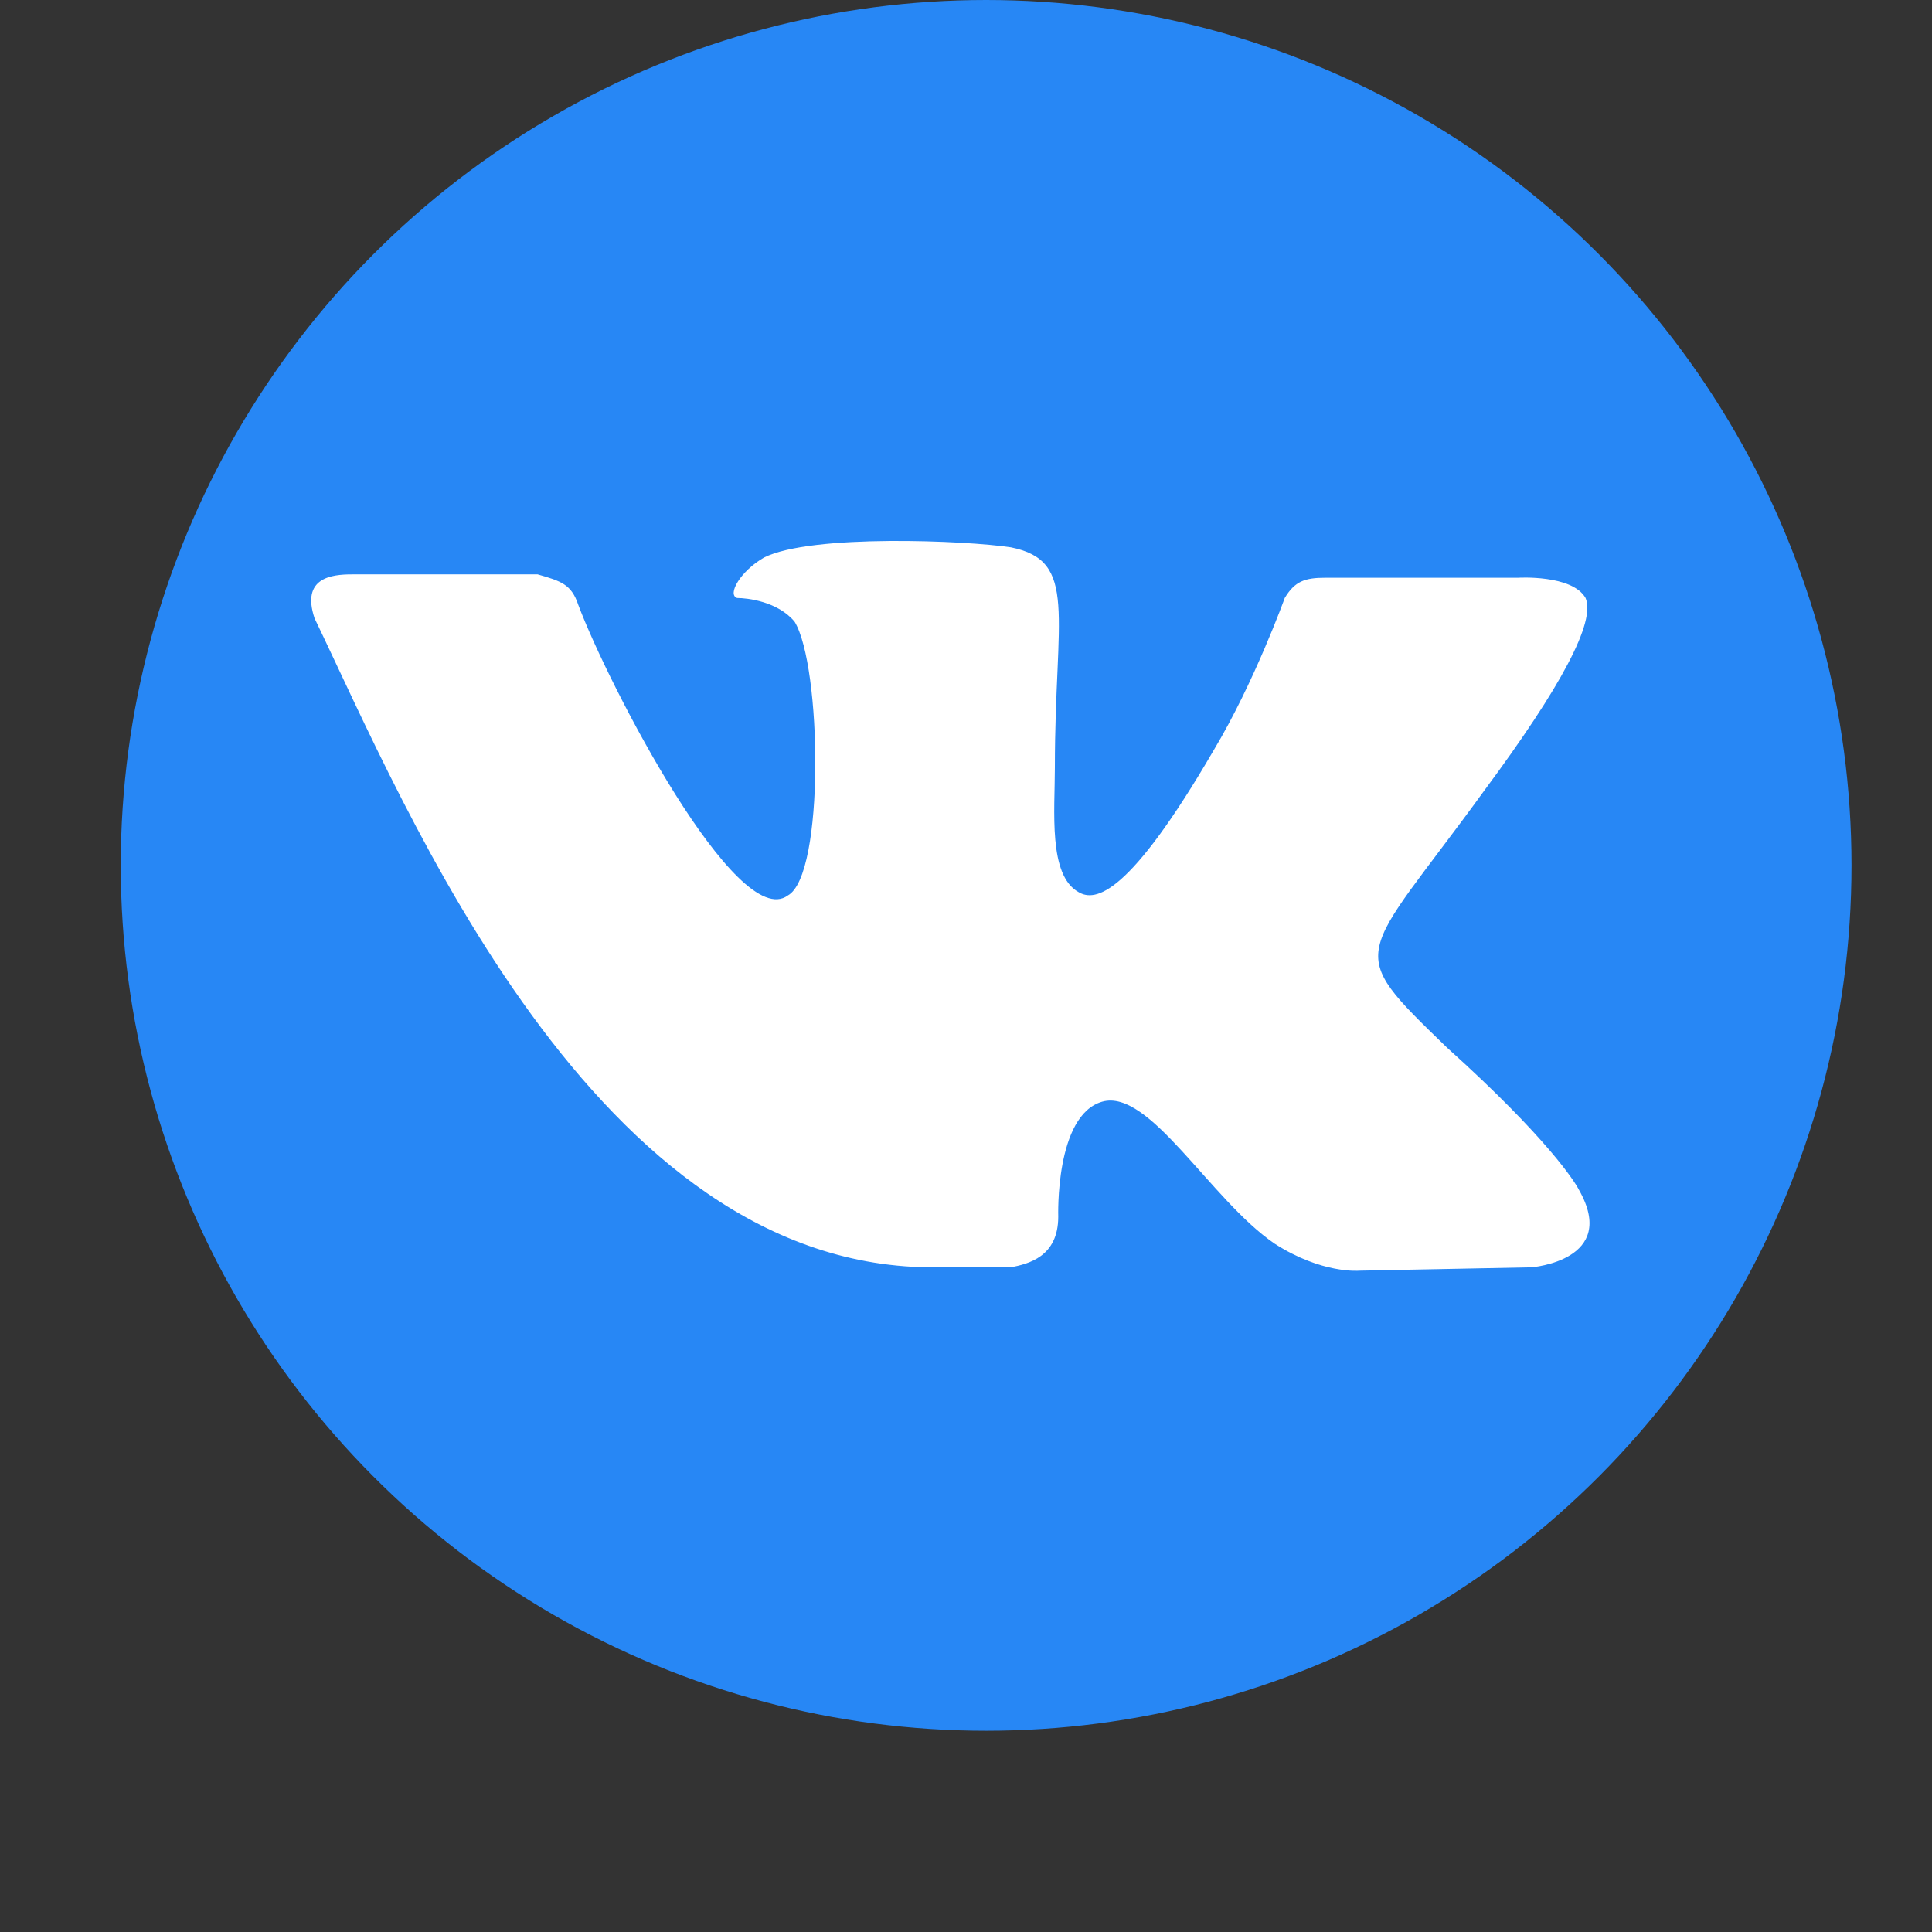
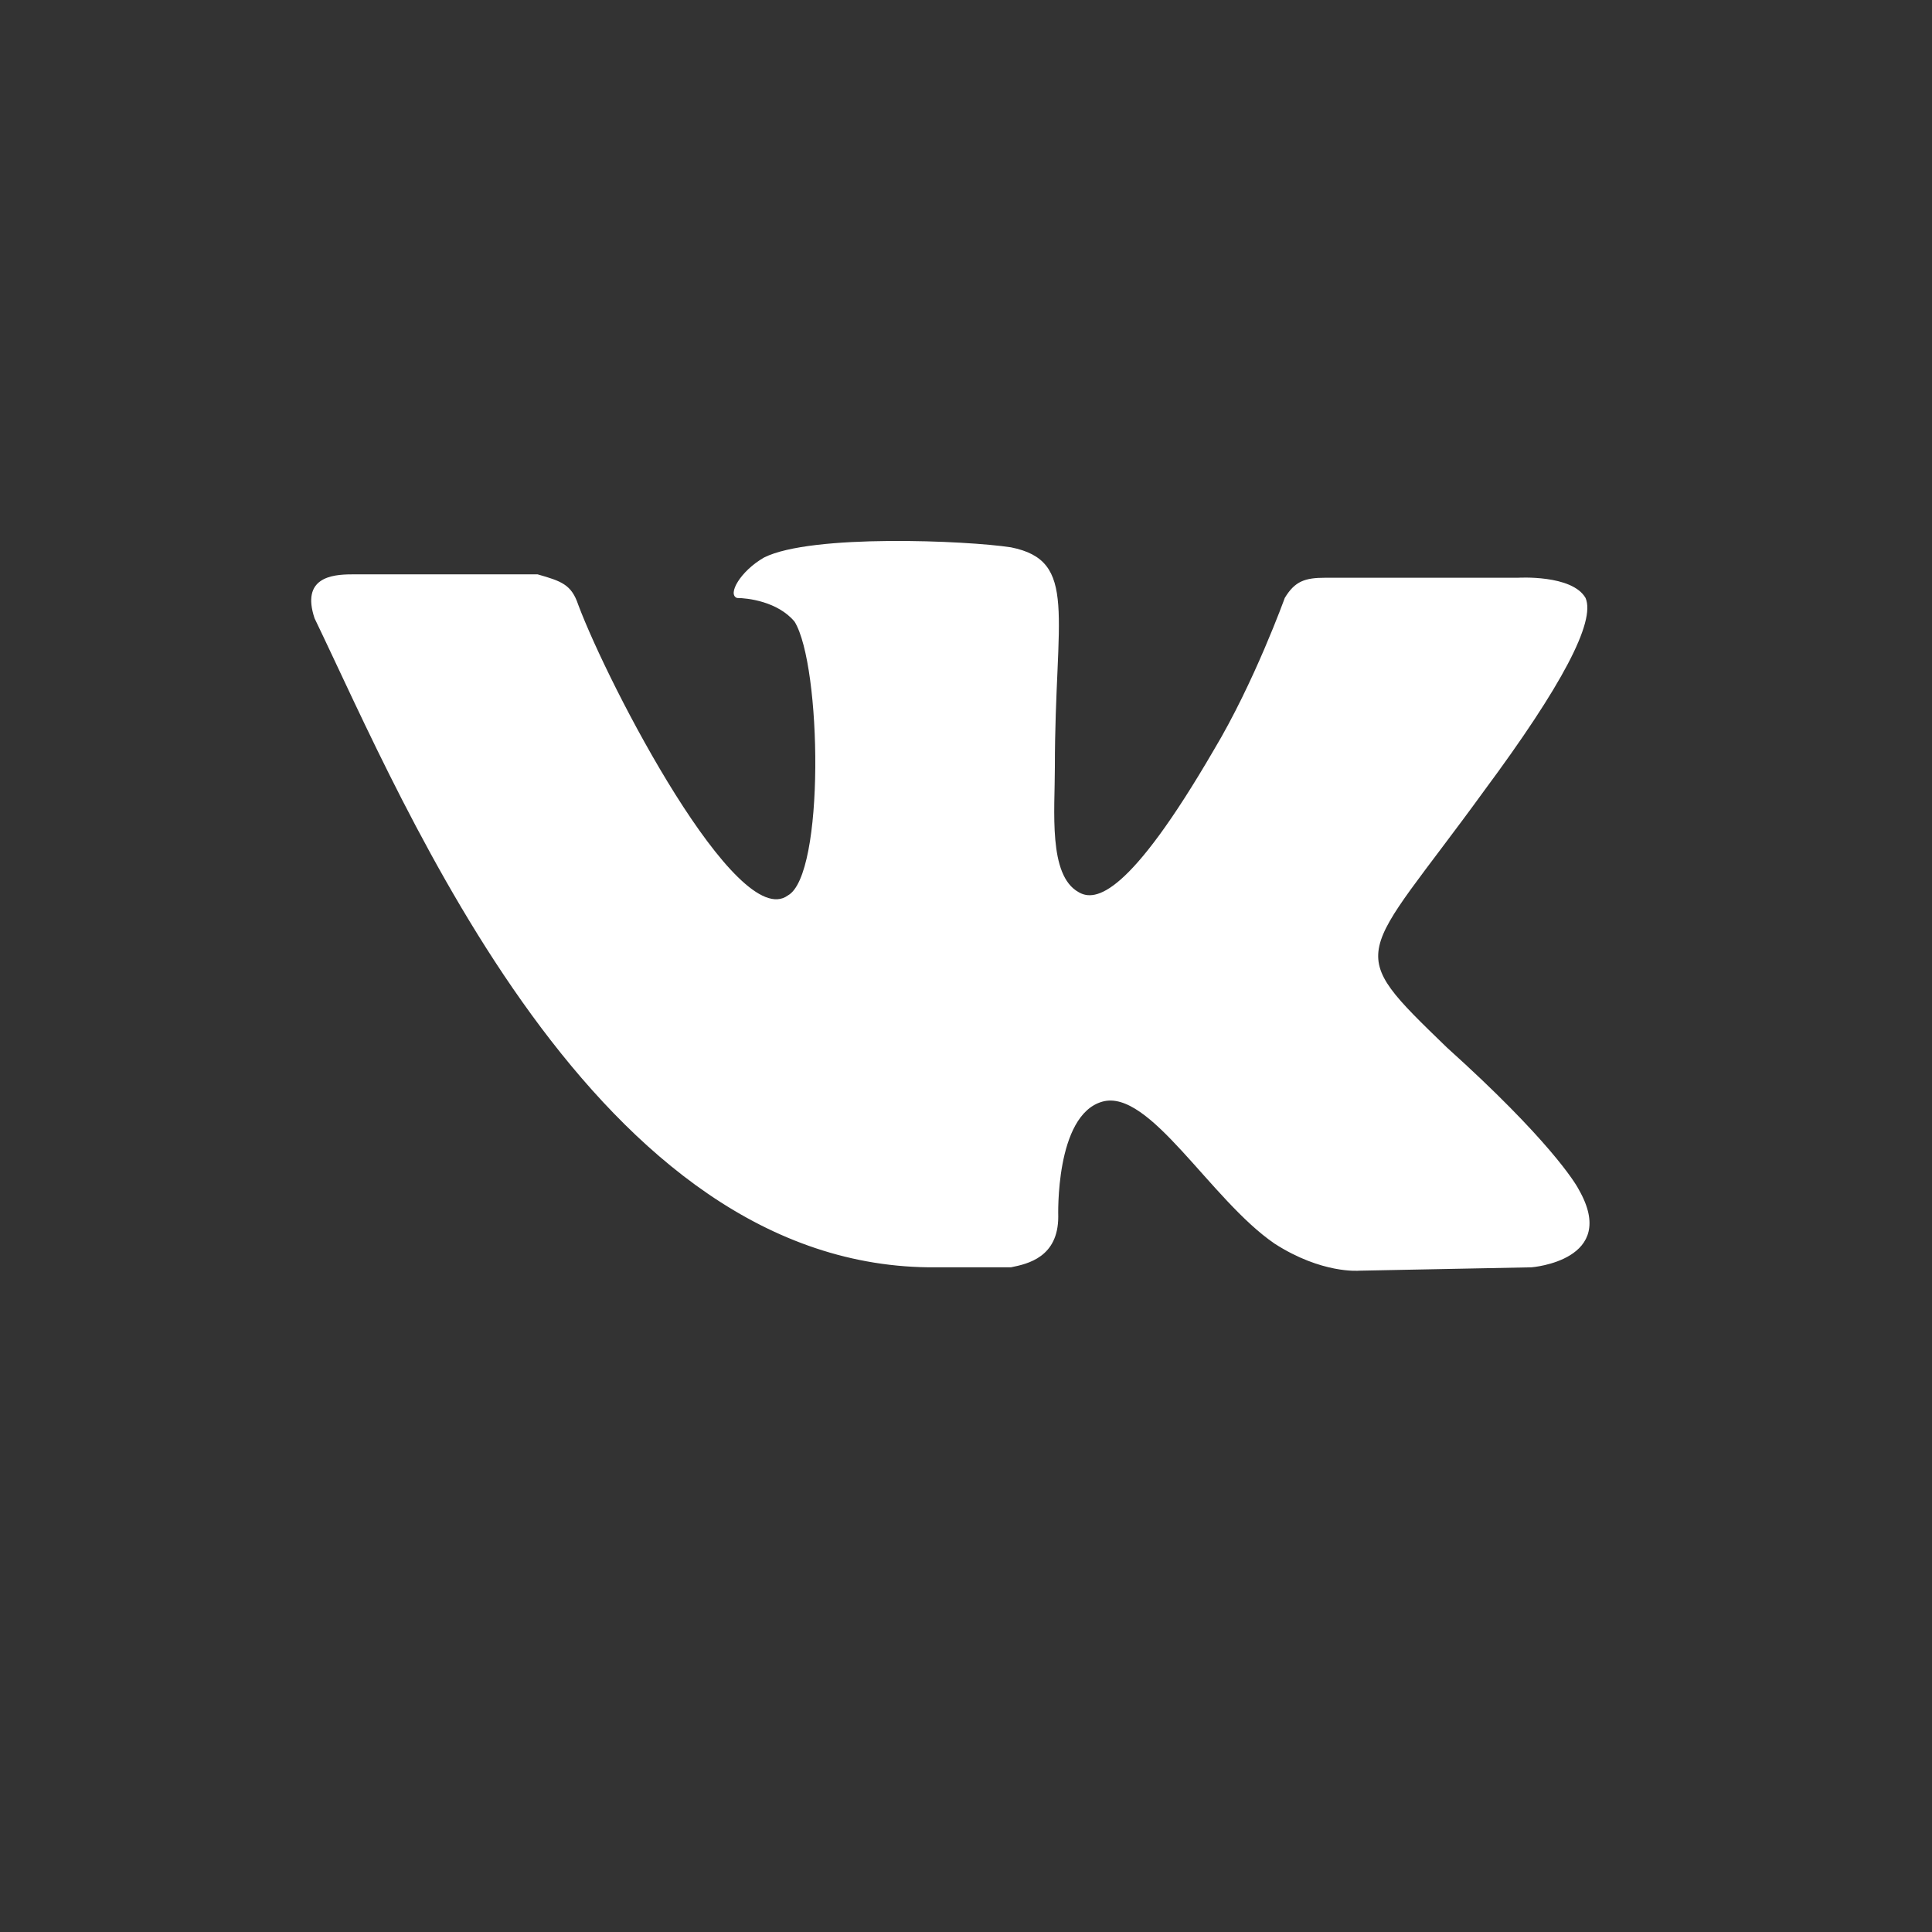
<svg xmlns="http://www.w3.org/2000/svg" width="48" height="48" viewBox="0 0 48 48" fill="none">
  <rect x="0" y="0" width="48" height="48" fill="#333333" stroke="none" />
-   <circle cx="24.5" cy="21.5" r="21.5" fill="#2787F5" />
  <path d="M25.116 31.486C25.536 31.402 26.292 31.234 26.292 30.227C26.292 30.227 26.208 27.707 27.384 27.371C28.559 27.035 30.071 29.807 31.667 30.898C32.842 31.654 33.766 31.57 33.766 31.57L38.05 31.486C38.05 31.486 40.233 31.318 39.225 29.555C39.141 29.387 38.469 28.295 35.95 26.027C33.346 23.508 33.766 23.928 36.874 19.645C38.805 17.041 39.645 15.445 39.393 14.857C39.057 14.27 37.714 14.354 37.714 14.354H32.926C32.422 14.354 32.171 14.438 31.919 14.857C31.919 14.857 31.163 16.957 30.155 18.637C28.055 22.248 27.215 22.416 26.796 22.164C26.04 21.744 26.208 20.148 26.208 19.057C26.208 15.277 26.796 13.934 25.116 13.598C24.024 13.43 20.161 13.262 18.985 13.85C18.397 14.185 18.061 14.773 18.313 14.857C18.565 14.857 19.321 14.941 19.741 15.445C20.413 16.537 20.497 21.744 19.573 22.248C18.313 23.172 15.122 17.041 14.366 15.025C14.198 14.521 13.946 14.438 13.358 14.27H8.739C8.235 14.27 7.479 14.354 7.815 15.361C10.083 20.064 14.786 31.57 23.268 31.486H25.116Z" fill="white" />
</svg>